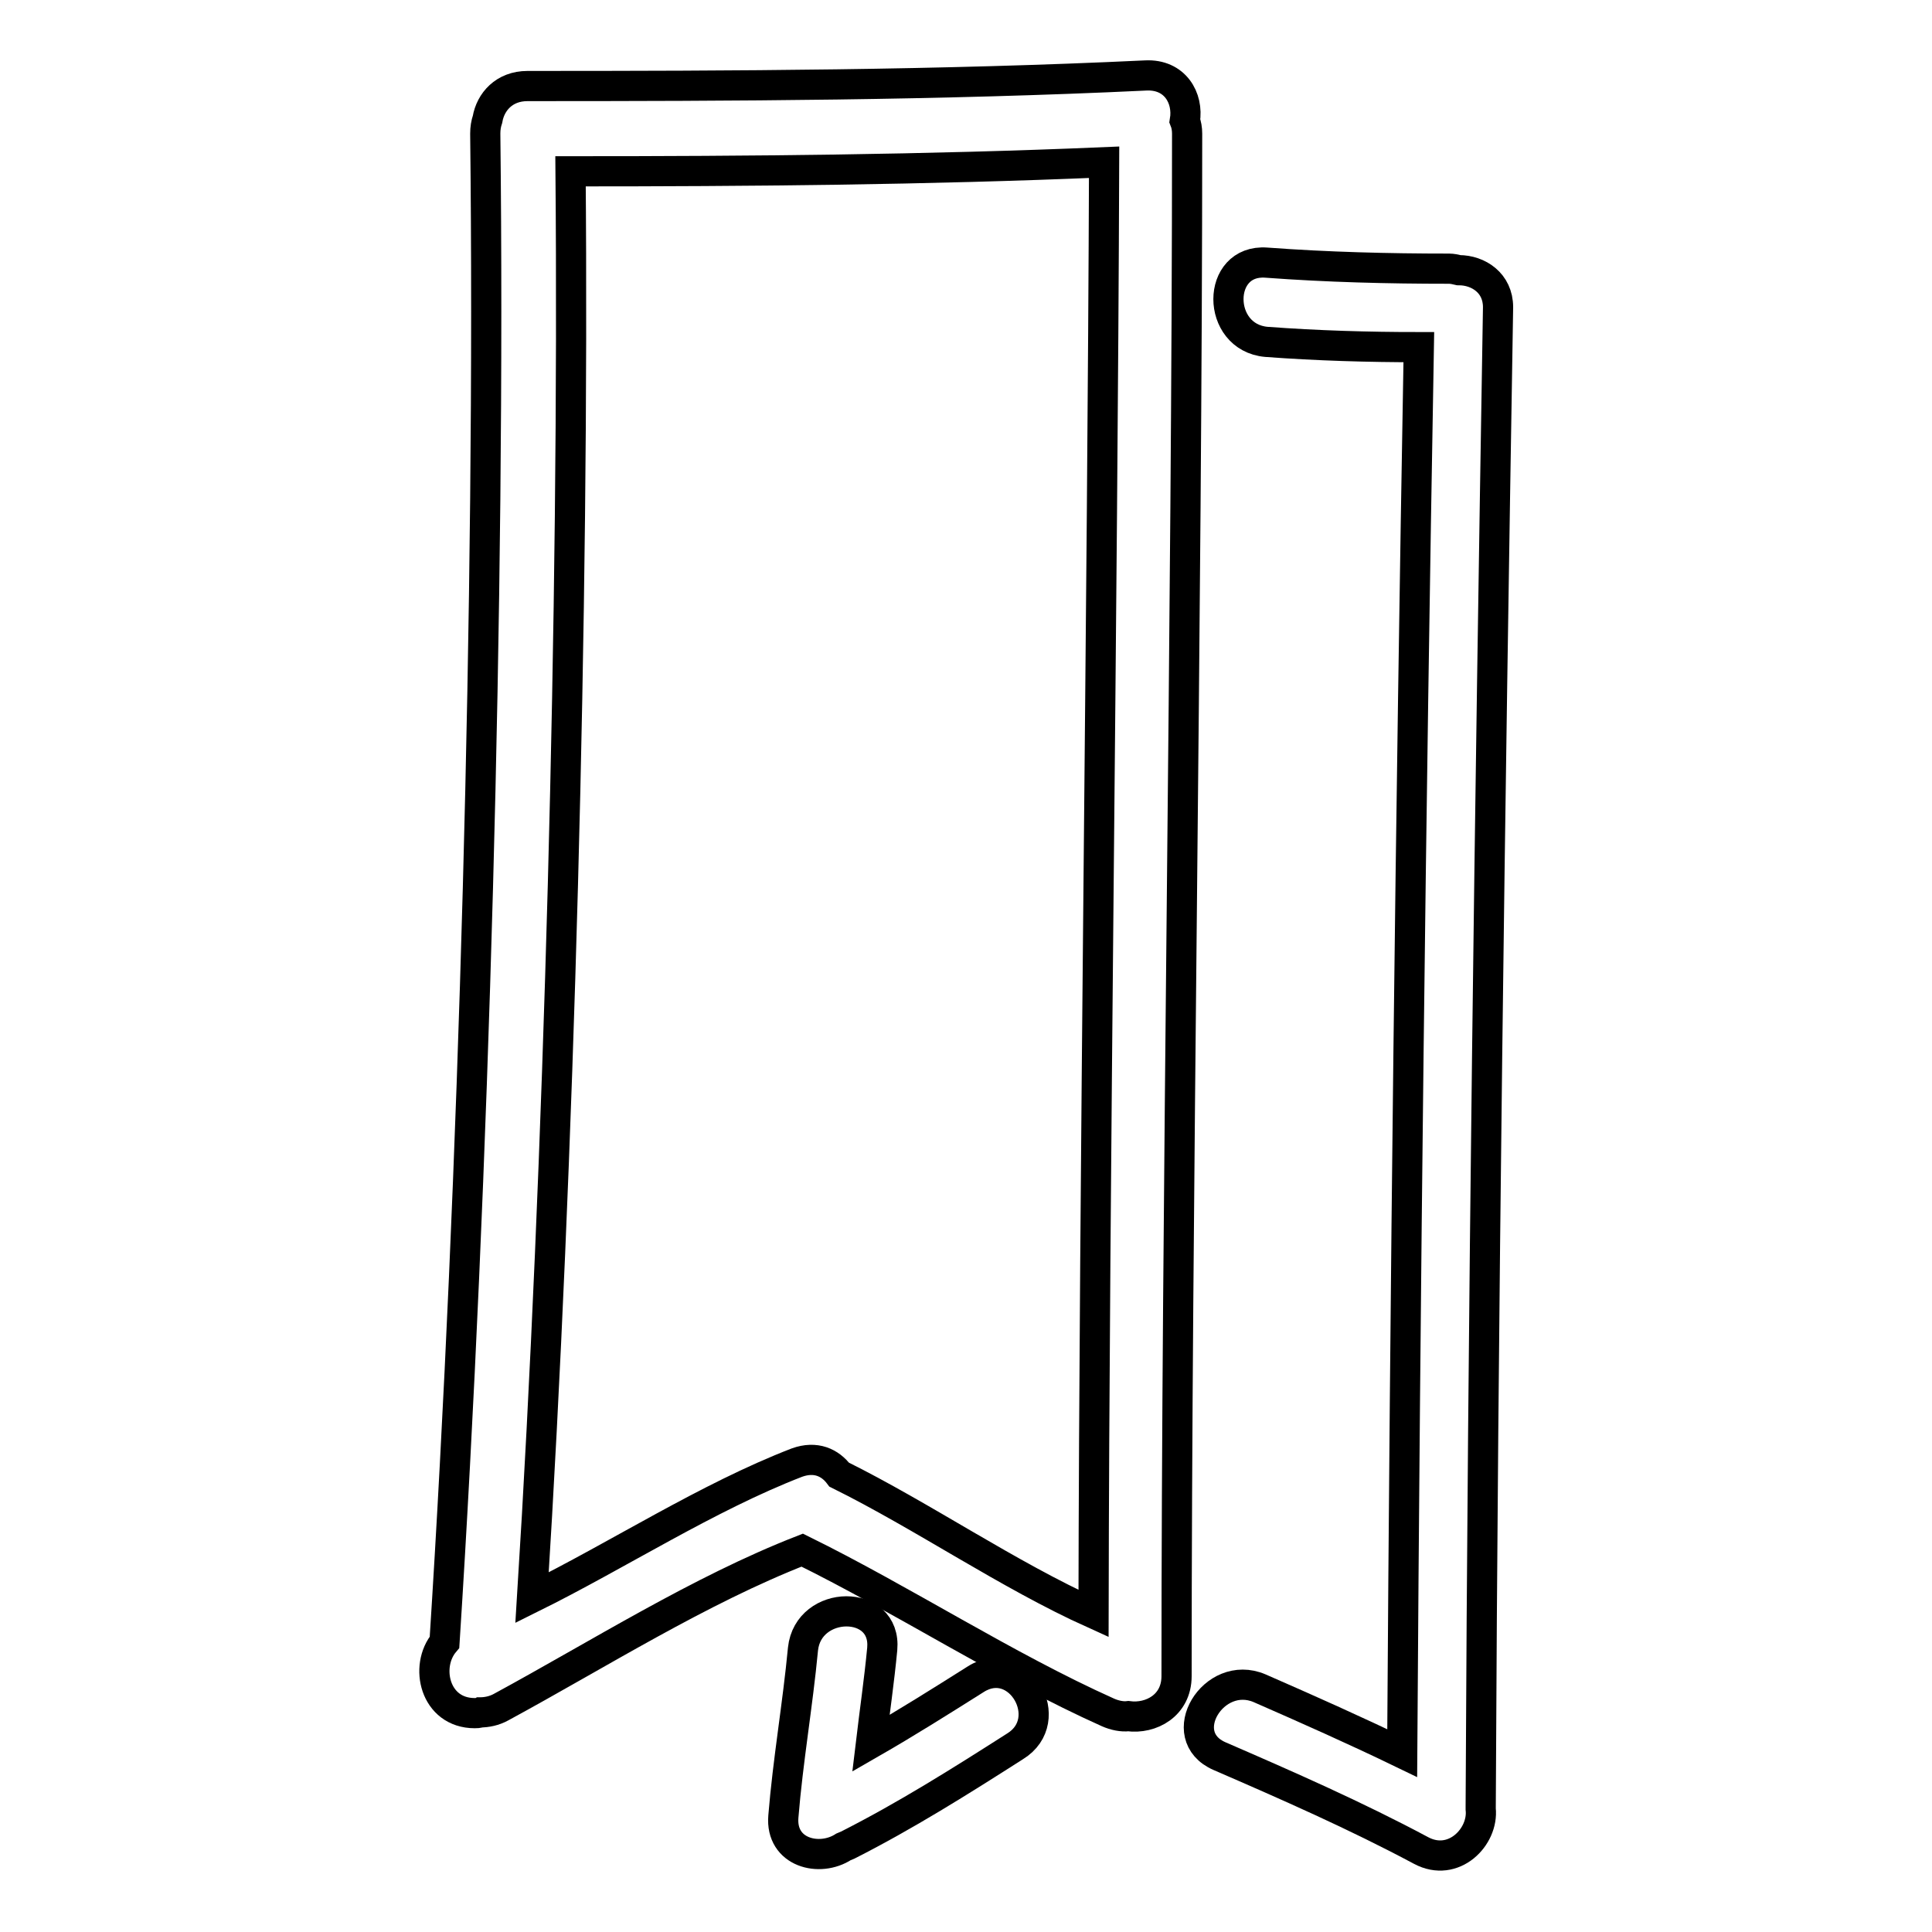
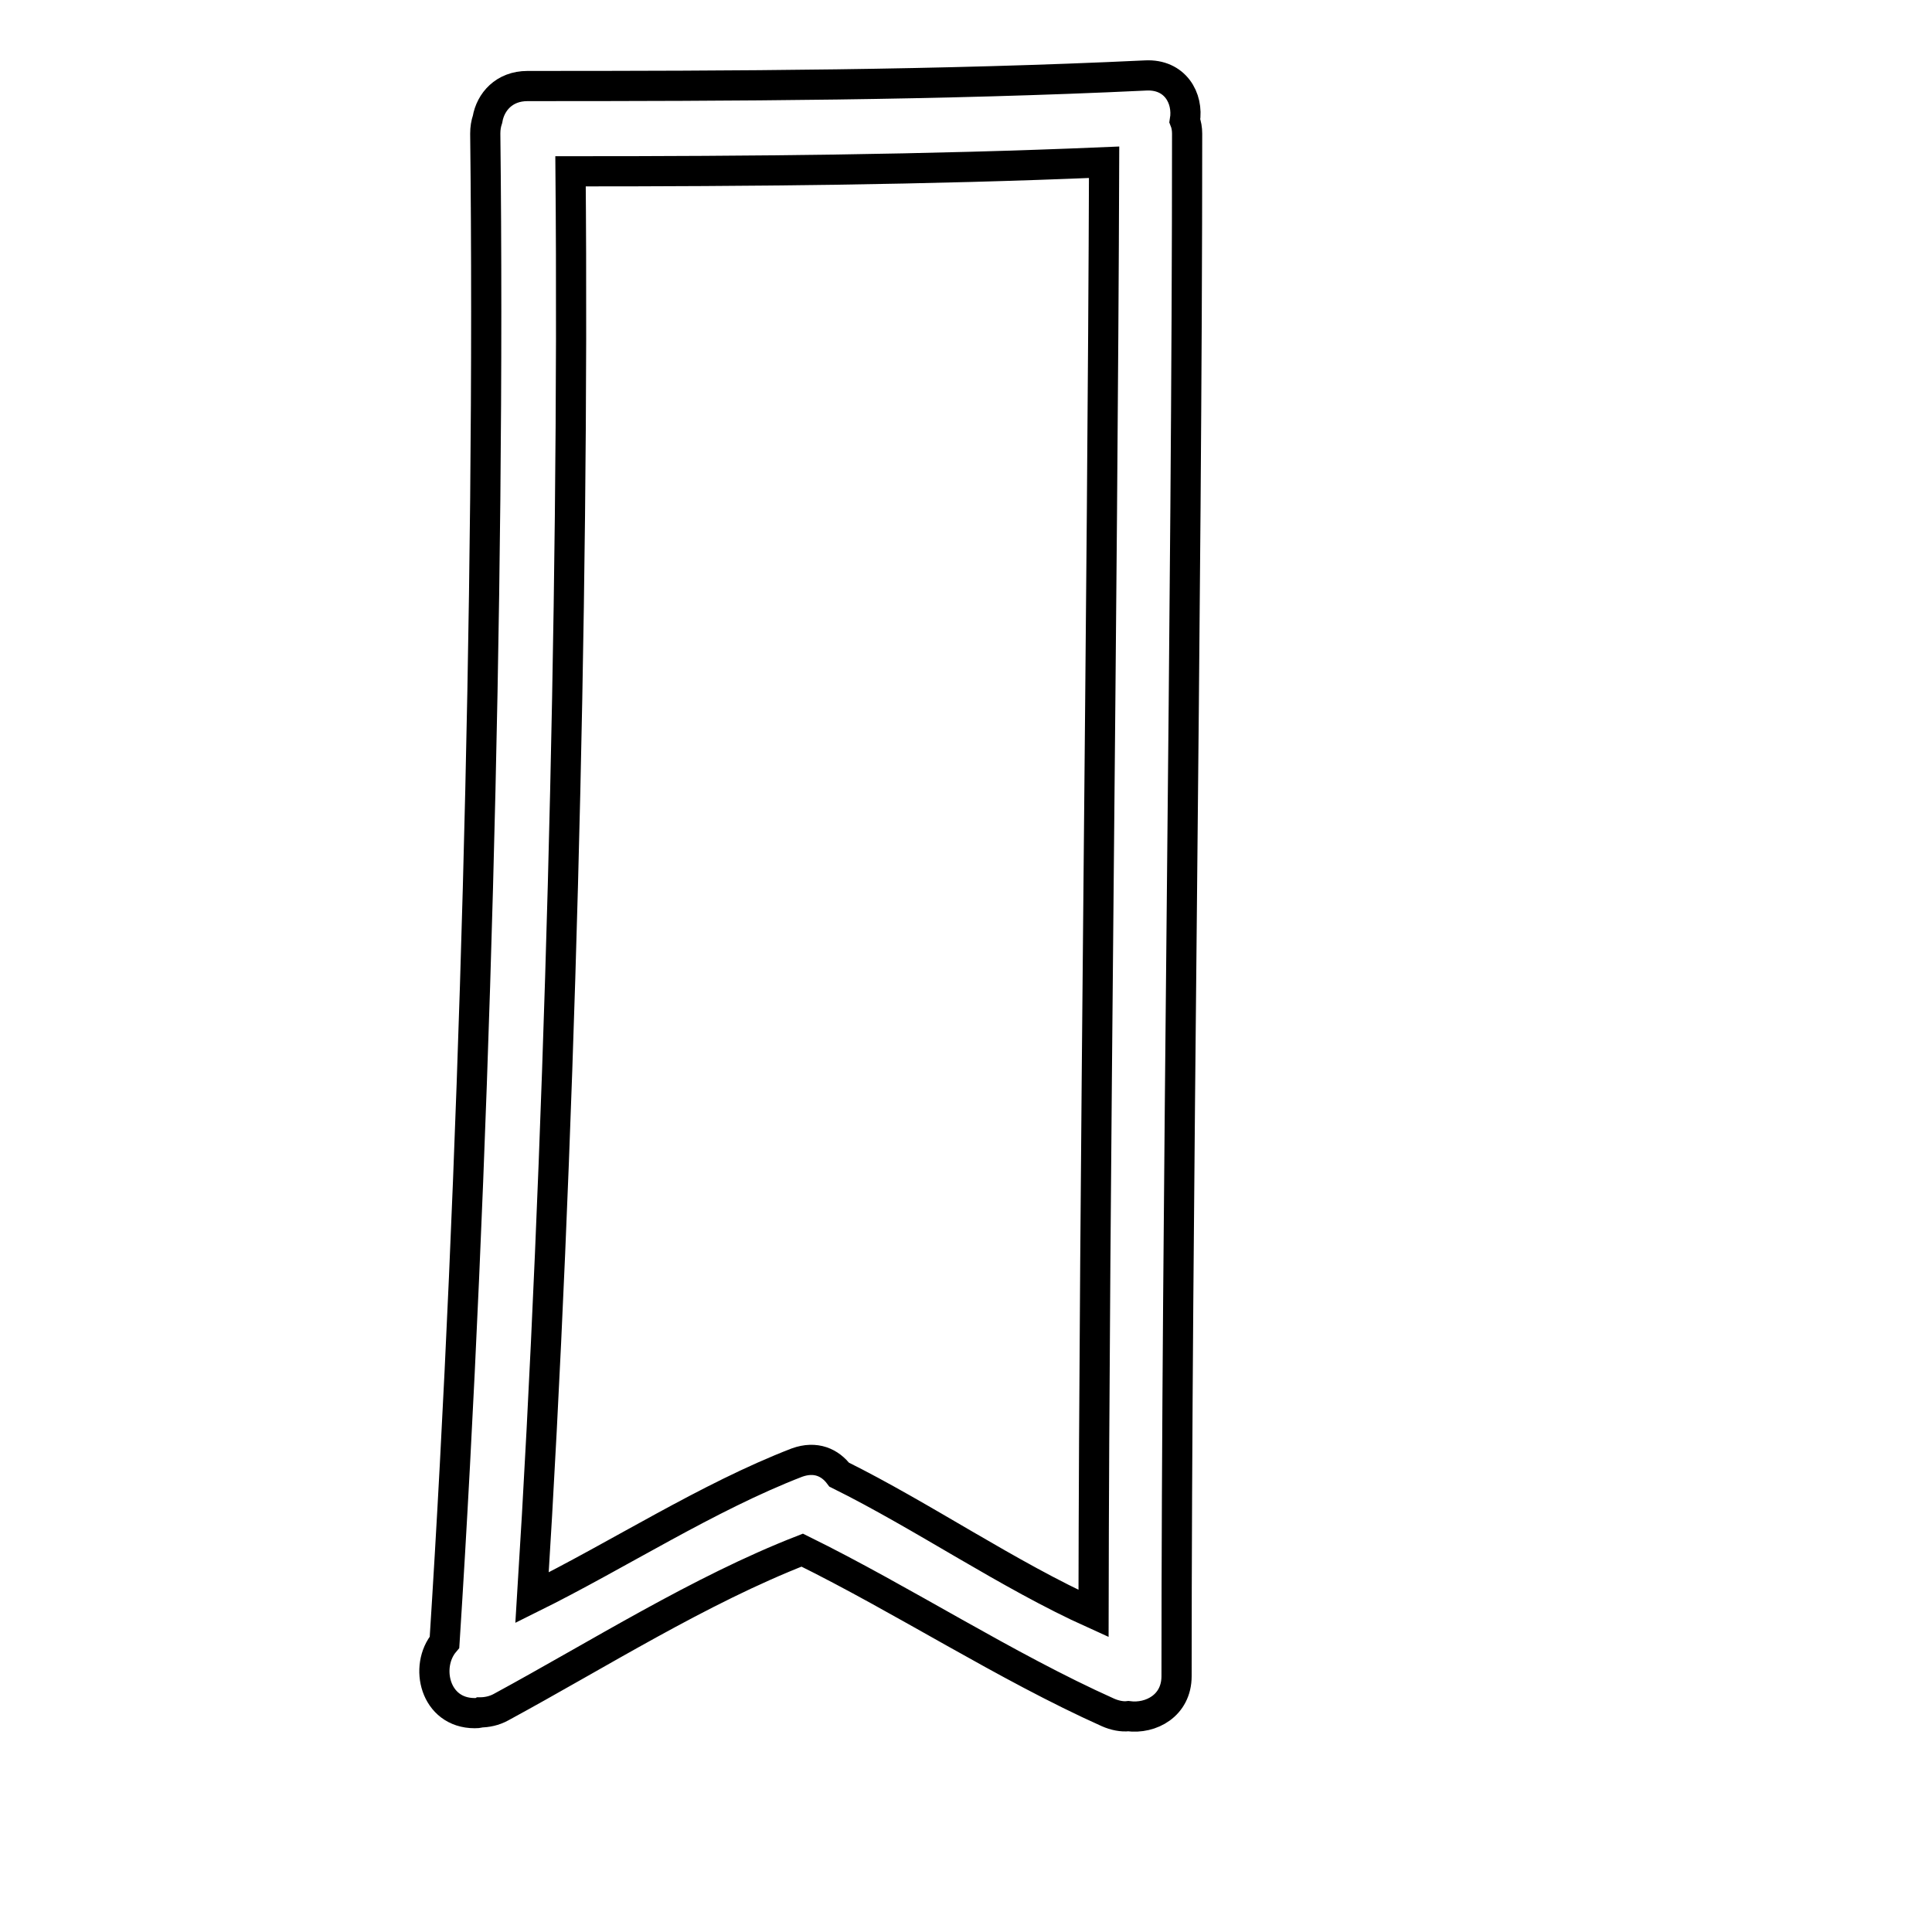
<svg xmlns="http://www.w3.org/2000/svg" version="1.1" x="0px" y="0px" viewBox="0 0 256 256" enable-background="new 0 0 256 256" xml:space="preserve">
  <g>
    <g>
      <g>
        <g>
          <path stroke-width="4" fill-opacity="0" stroke="#000000" d="M151.8,10c-27.3,1.3-54.6,1.4-81.9,1.4c-3.1,0-4.9,2.1-5.3,4.4c-0.2,0.6-0.3,1.2-0.3,1.9c0.7,60.9-1.5,139.1-5.4,199.9c-2.7,3.2-1.3,9.4,4,9.4c0.2,0,0.5,0,0.7-0.1c0.9,0,1.9-0.2,2.8-0.7c12.9-7,26.3-15.5,39.9-20.8c13.4,6.6,26.9,15.4,40.5,21.5c0.9,0.4,1.9,0.6,2.7,0.5c3,0.4,6.4-1.4,6.4-5.3c0-62.5,1.4-141.9,1.4-204.4c0-0.6-0.1-1.2-0.3-1.7C157.5,13,155.7,9.8,151.8,10z M144.9,213.8c-11.3-5.1-22.6-12.9-33.7-18.4c-1.2-1.6-3.1-2.5-5.6-1.6c-11.9,4.6-23.6,12.2-35.1,17.9c3.6-57.2,5.6-131.7,5.1-189c23.6,0,47.1-0.2,70.7-1.2C146.1,80,145,155.3,144.9,213.8z" />
-           <path stroke-width="4" fill-opacity="0" stroke="#000000" d="M193.3,35.8c-0.4-0.1-0.9-0.2-1.3-0.2c-8.1,0-16.1-0.2-24.2-0.8c-6.7-0.5-6.7,9.9,0,10.5c6.7,0.5,13.5,0.7,20.2,0.7c-1.1,62.1-1.8,124.2-2.2,186.3c-6.2-3-12.5-5.8-18.9-8.6c-6.1-2.6-11.5,6.3-5.3,9c9,3.9,18.1,7.9,26.7,12.5c4.3,2.3,8.3-1.8,7.9-5.5c0-0.1,0-0.2,0-0.3c0.3-66.2,1.2-132.5,2.3-198.7C198.5,37.5,195.9,35.8,193.3,35.8z" />
-           <path stroke-width="4" fill-opacity="0" stroke="#000000" d="M129.3,222.5c-4.6,2.9-9.2,5.8-13.9,8.5c0.5-4.2,1.1-8.3,1.5-12.5c0.6-6.7-9.8-6.6-10.5,0c-0.7,7.4-2,14.8-2.6,22.2c-0.4,4.8,4.8,6.1,8,4c0.2-0.1,0.3-0.1,0.5-0.2c7.7-3.9,15-8.5,22.2-13.1C140.2,227.9,135,218.9,129.3,222.5z" />
        </g>
      </g>
      <g />
      <g />
      <g />
      <g />
      <g />
      <g />
      <g />
      <g />
      <g />
      <g />
      <g />
      <g />
      <g />
      <g />
      <g />
    </g>
  </g>
</svg>